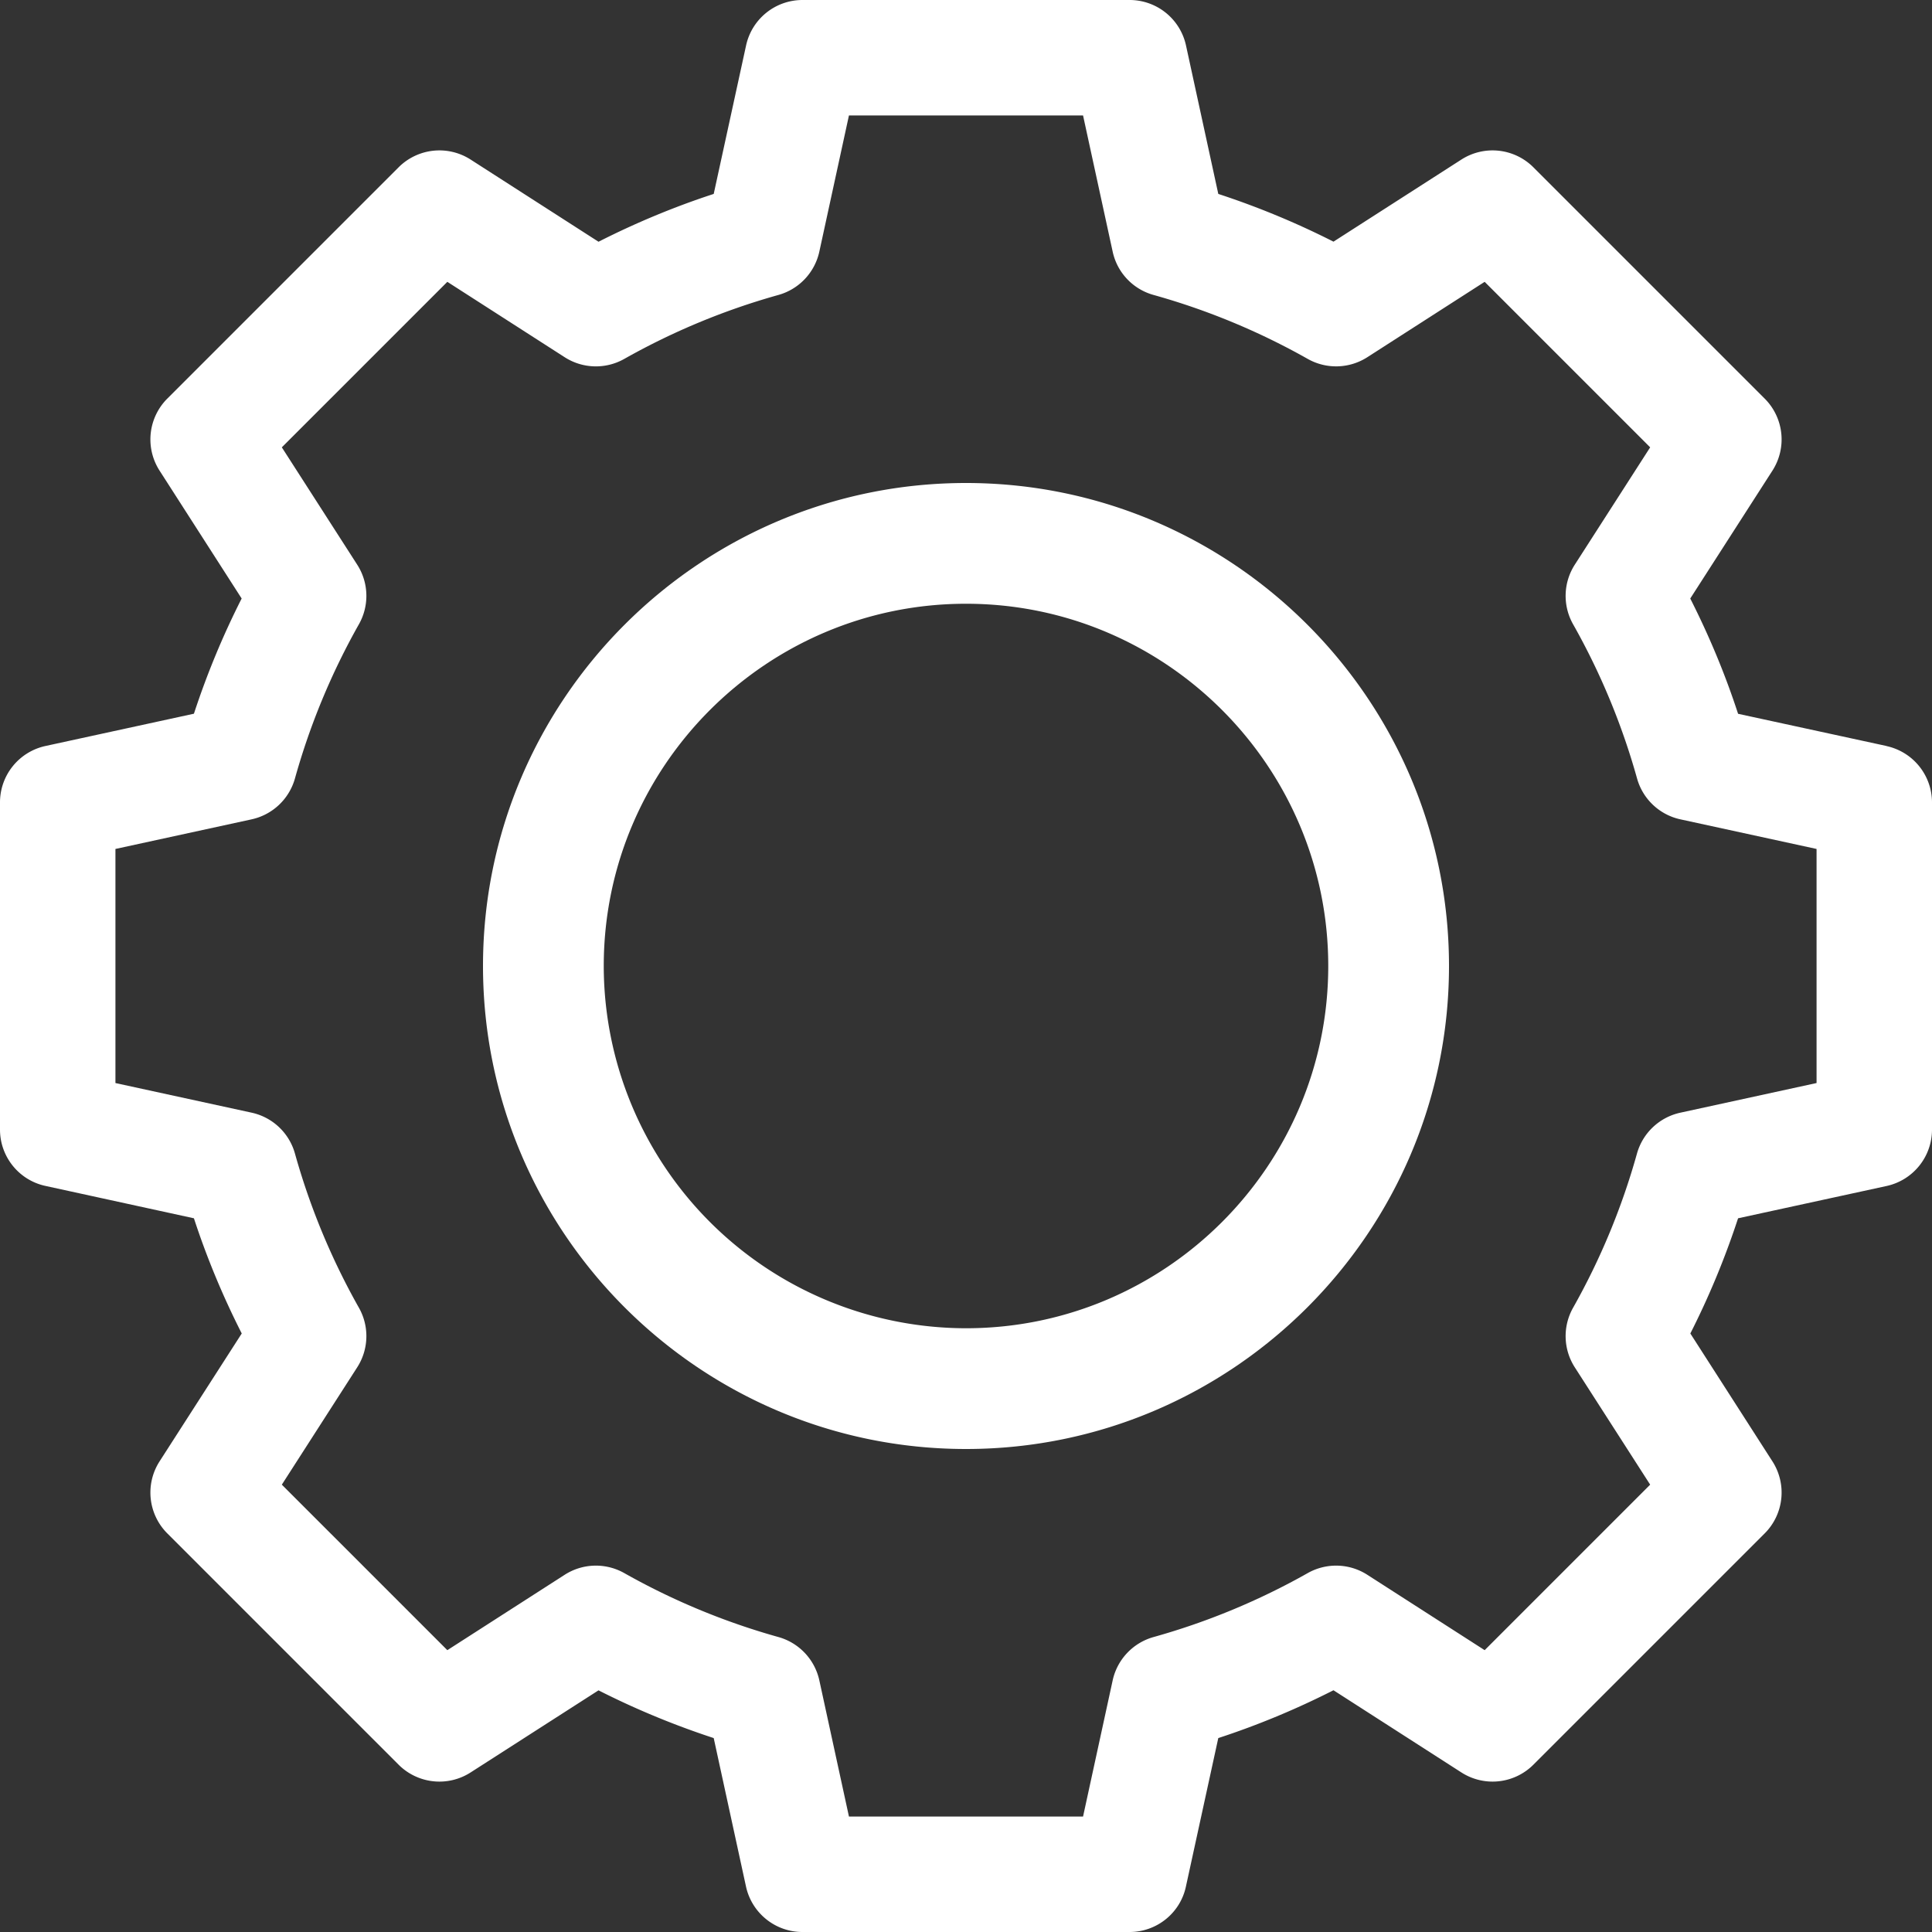
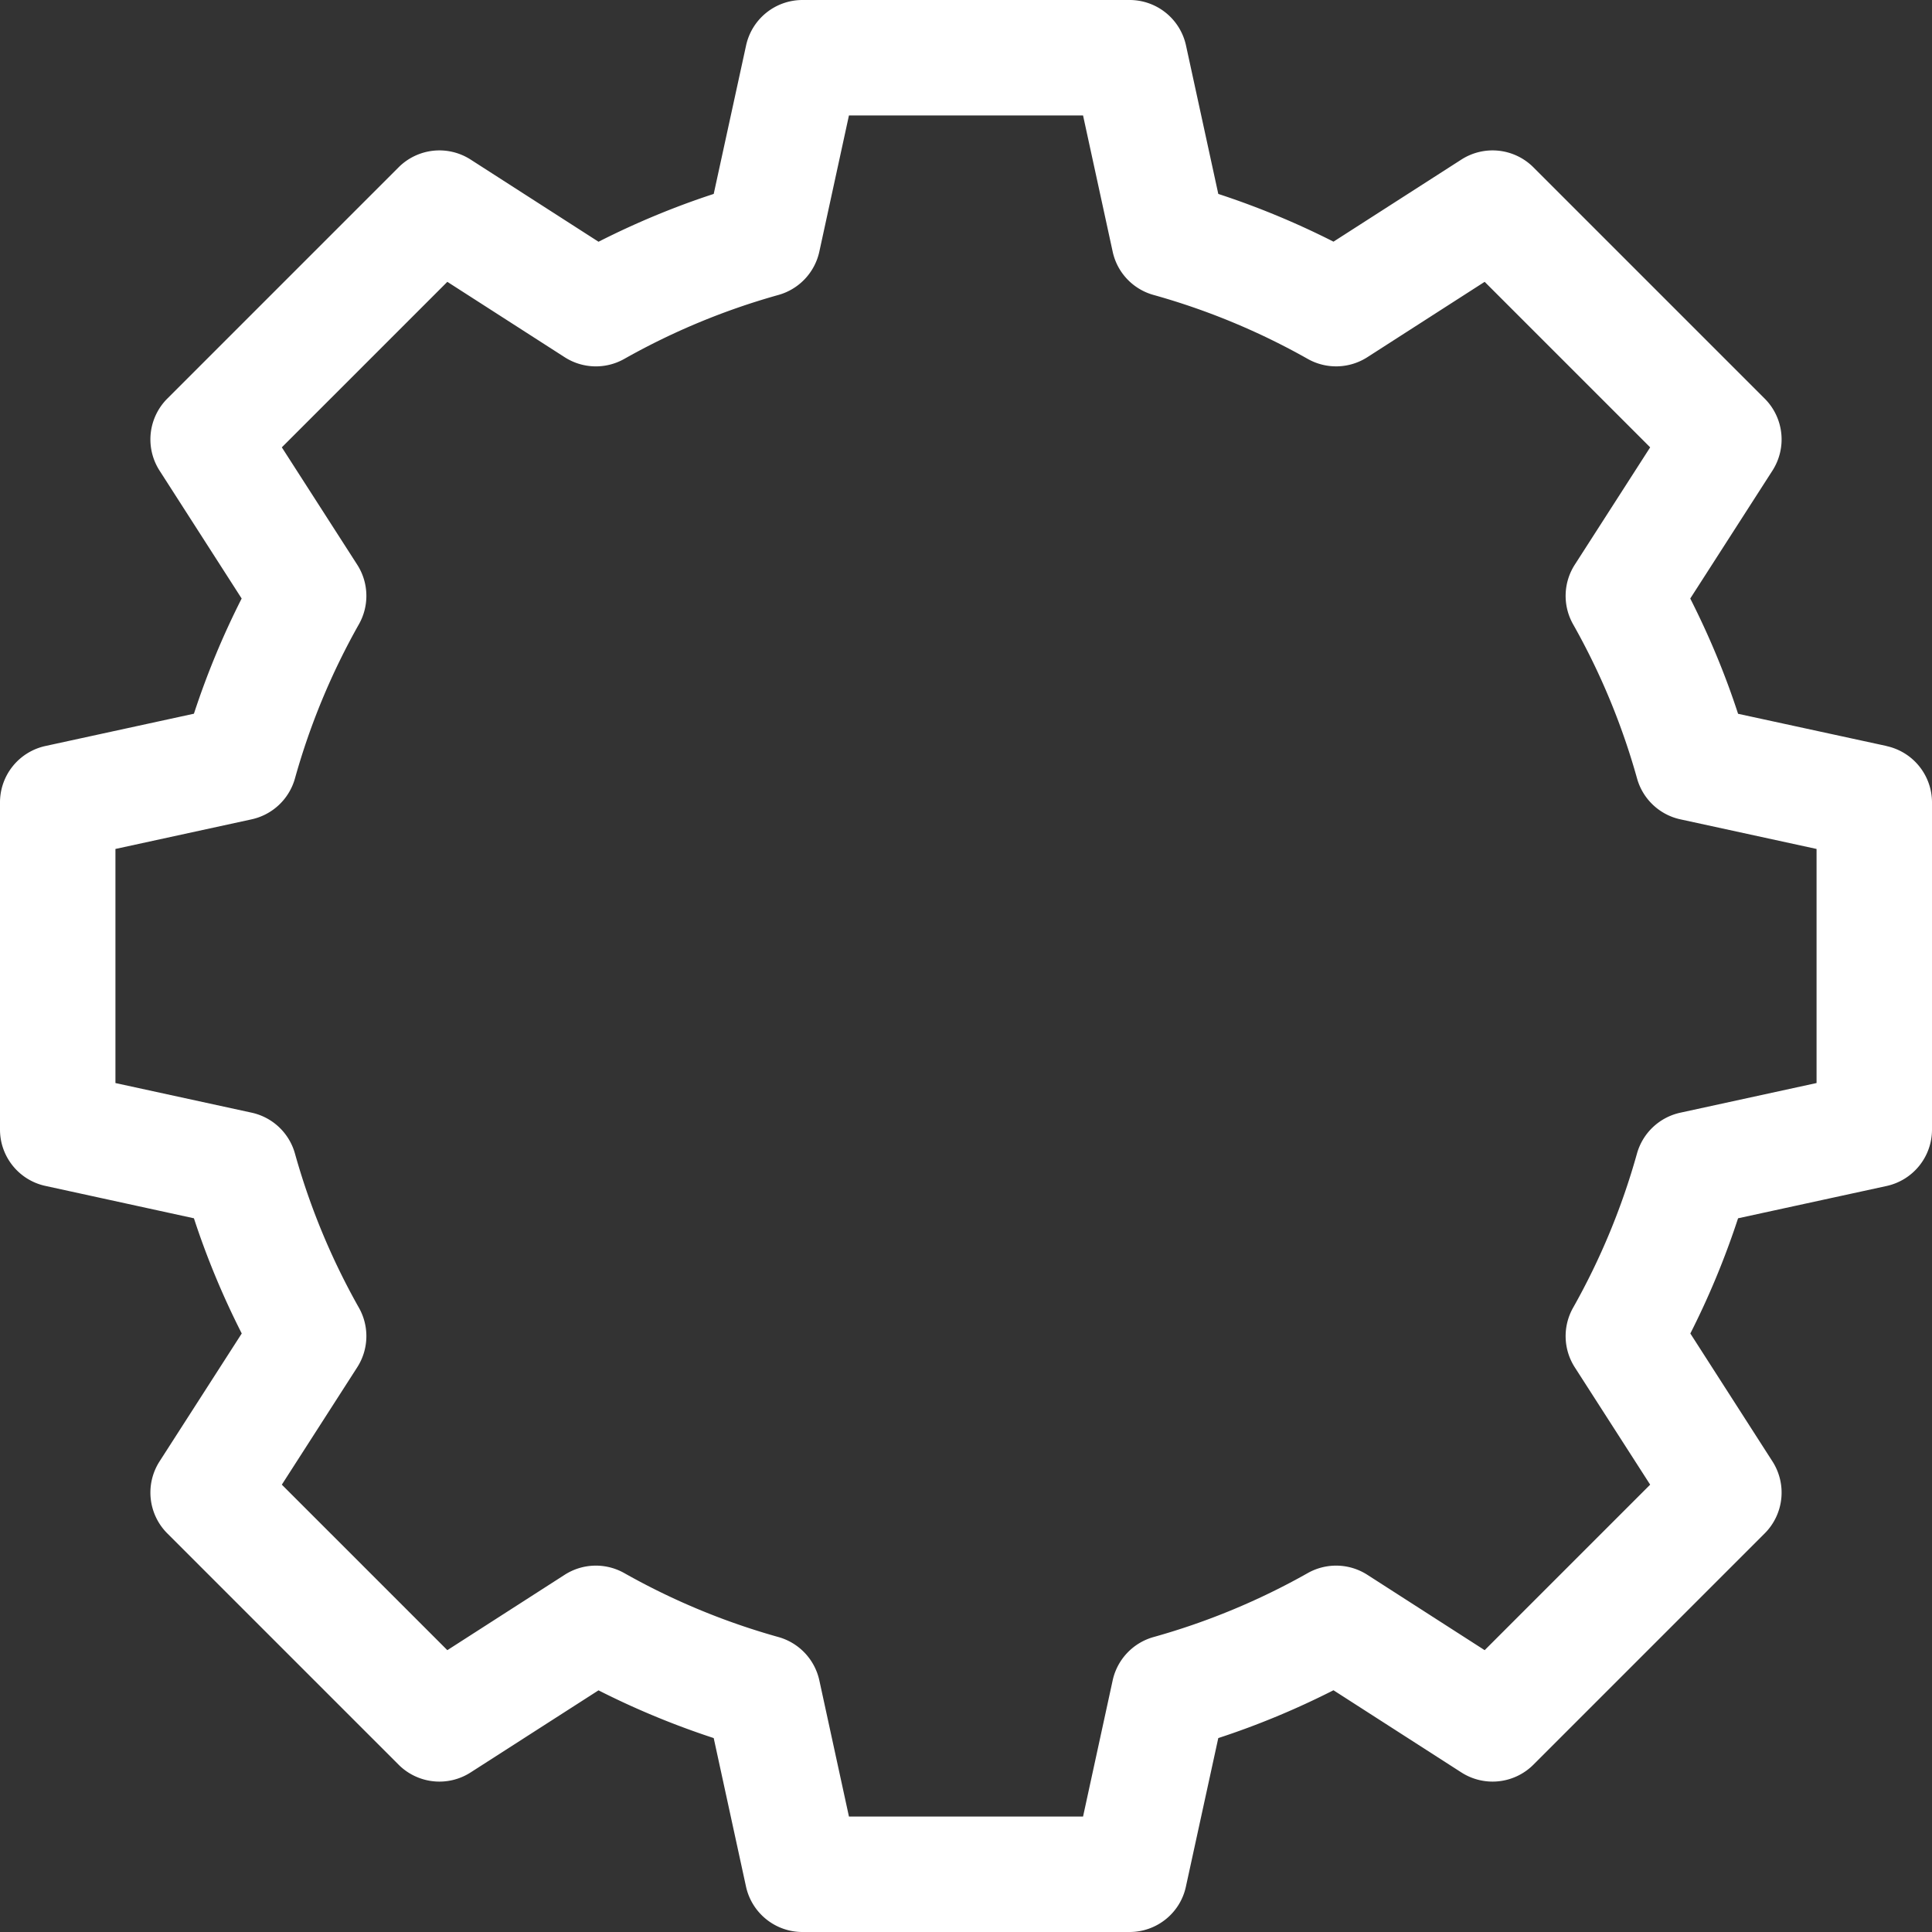
<svg xmlns="http://www.w3.org/2000/svg" width="24" height="24">
  <rect width="100%" height="100%" fill="#333333" stroke="none" />
  <g fill="#FFF">
-     <path d="M12 6c-3.308 0-6 2.692-6 6s2.692 6 6 6 6-2.692 6-6-2.692-6-6-6zm0 10.5A4.505 4.505 0 0 1 7.5 12c0-2.481 2.019-4.5 4.5-4.5s4.5 2.019 4.5 4.5-2.019 4.5-4.5 4.5z" />
    <path d="M23.435 9.267l-1.844-.4c-.16-.492-.36-.97-.594-1.432l1.021-1.589a.717.717 0 0 0-.096-.894l-2.874-2.874a.717.717 0 0 0-.894-.096l-1.589 1.02c-.461-.234-.94-.432-1.431-.593L14.733.565A.717.717 0 0 0 14.032 0H9.968a.717.717 0 0 0-.7.565l-.402 1.844c-.49.16-.97.36-1.431.594L5.846 1.982a.717.717 0 0 0-.894.096L2.078 4.952a.717.717 0 0 0-.096.894l1.02 1.589c-.234.461-.432.94-.593 1.431l-1.844.401A.717.717 0 0 0 0 9.968v4.064c0 .337.235.629.565.7l1.844.402c.16.49.36.97.594 1.431l-1.021 1.589a.717.717 0 0 0 .096.894l2.874 2.874a.717.717 0 0 0 .894.096l1.589-1.02c.461.234.94.432 1.431.593l.401 1.844c.072.33.364.565.701.565h4.064c.337 0 .63-.235.7-.565l.402-1.844c.49-.16.97-.36 1.431-.594l1.589 1.021a.717.717 0 0 0 .894-.096l2.874-2.874a.717.717 0 0 0 .096-.894l-1.02-1.589c.234-.461.432-.94.593-1.431l1.844-.401a.717.717 0 0 0 .565-.701V9.968a.717.717 0 0 0-.565-.7zm-.87 4.187l-1.69.368a.718.718 0 0 0-.54.508 8.605 8.605 0 0 1-.794 1.916.717.717 0 0 0 .022.74l.936 1.457-2.056 2.056-1.457-.936a.717.717 0 0 0-.74-.022 8.61 8.61 0 0 1-1.916.795.718.718 0 0 0-.508.538l-.368 1.692h-2.908l-.368-1.692a.718.718 0 0 0-.508-.538 8.605 8.605 0 0 1-1.916-.795.717.717 0 0 0-.74.022l-1.457.936-2.056-2.056.936-1.457a.717.717 0 0 0 .022-.74 8.614 8.614 0 0 1-.795-1.916.717.717 0 0 0-.538-.508l-1.692-.368v-2.908l1.692-.368a.718.718 0 0 0 .538-.508 8.605 8.605 0 0 1 .795-1.916.717.717 0 0 0-.022-.74l-.936-1.457 2.056-2.056 1.457.936a.717.717 0 0 0 .74.022 8.61 8.61 0 0 1 1.916-.795.718.718 0 0 0 .508-.538l.368-1.692h2.908l.368 1.692c.056.26.252.467.508.538a8.605 8.605 0 0 1 1.916.795c.231.13.516.122.74-.022l1.457-.936 2.056 2.056-.936 1.457a.717.717 0 0 0-.022.74c.342.605.609 1.25.795 1.916a.717.717 0 0 0 .538.508l1.692.368v2.908z" />
  </g>
</svg>